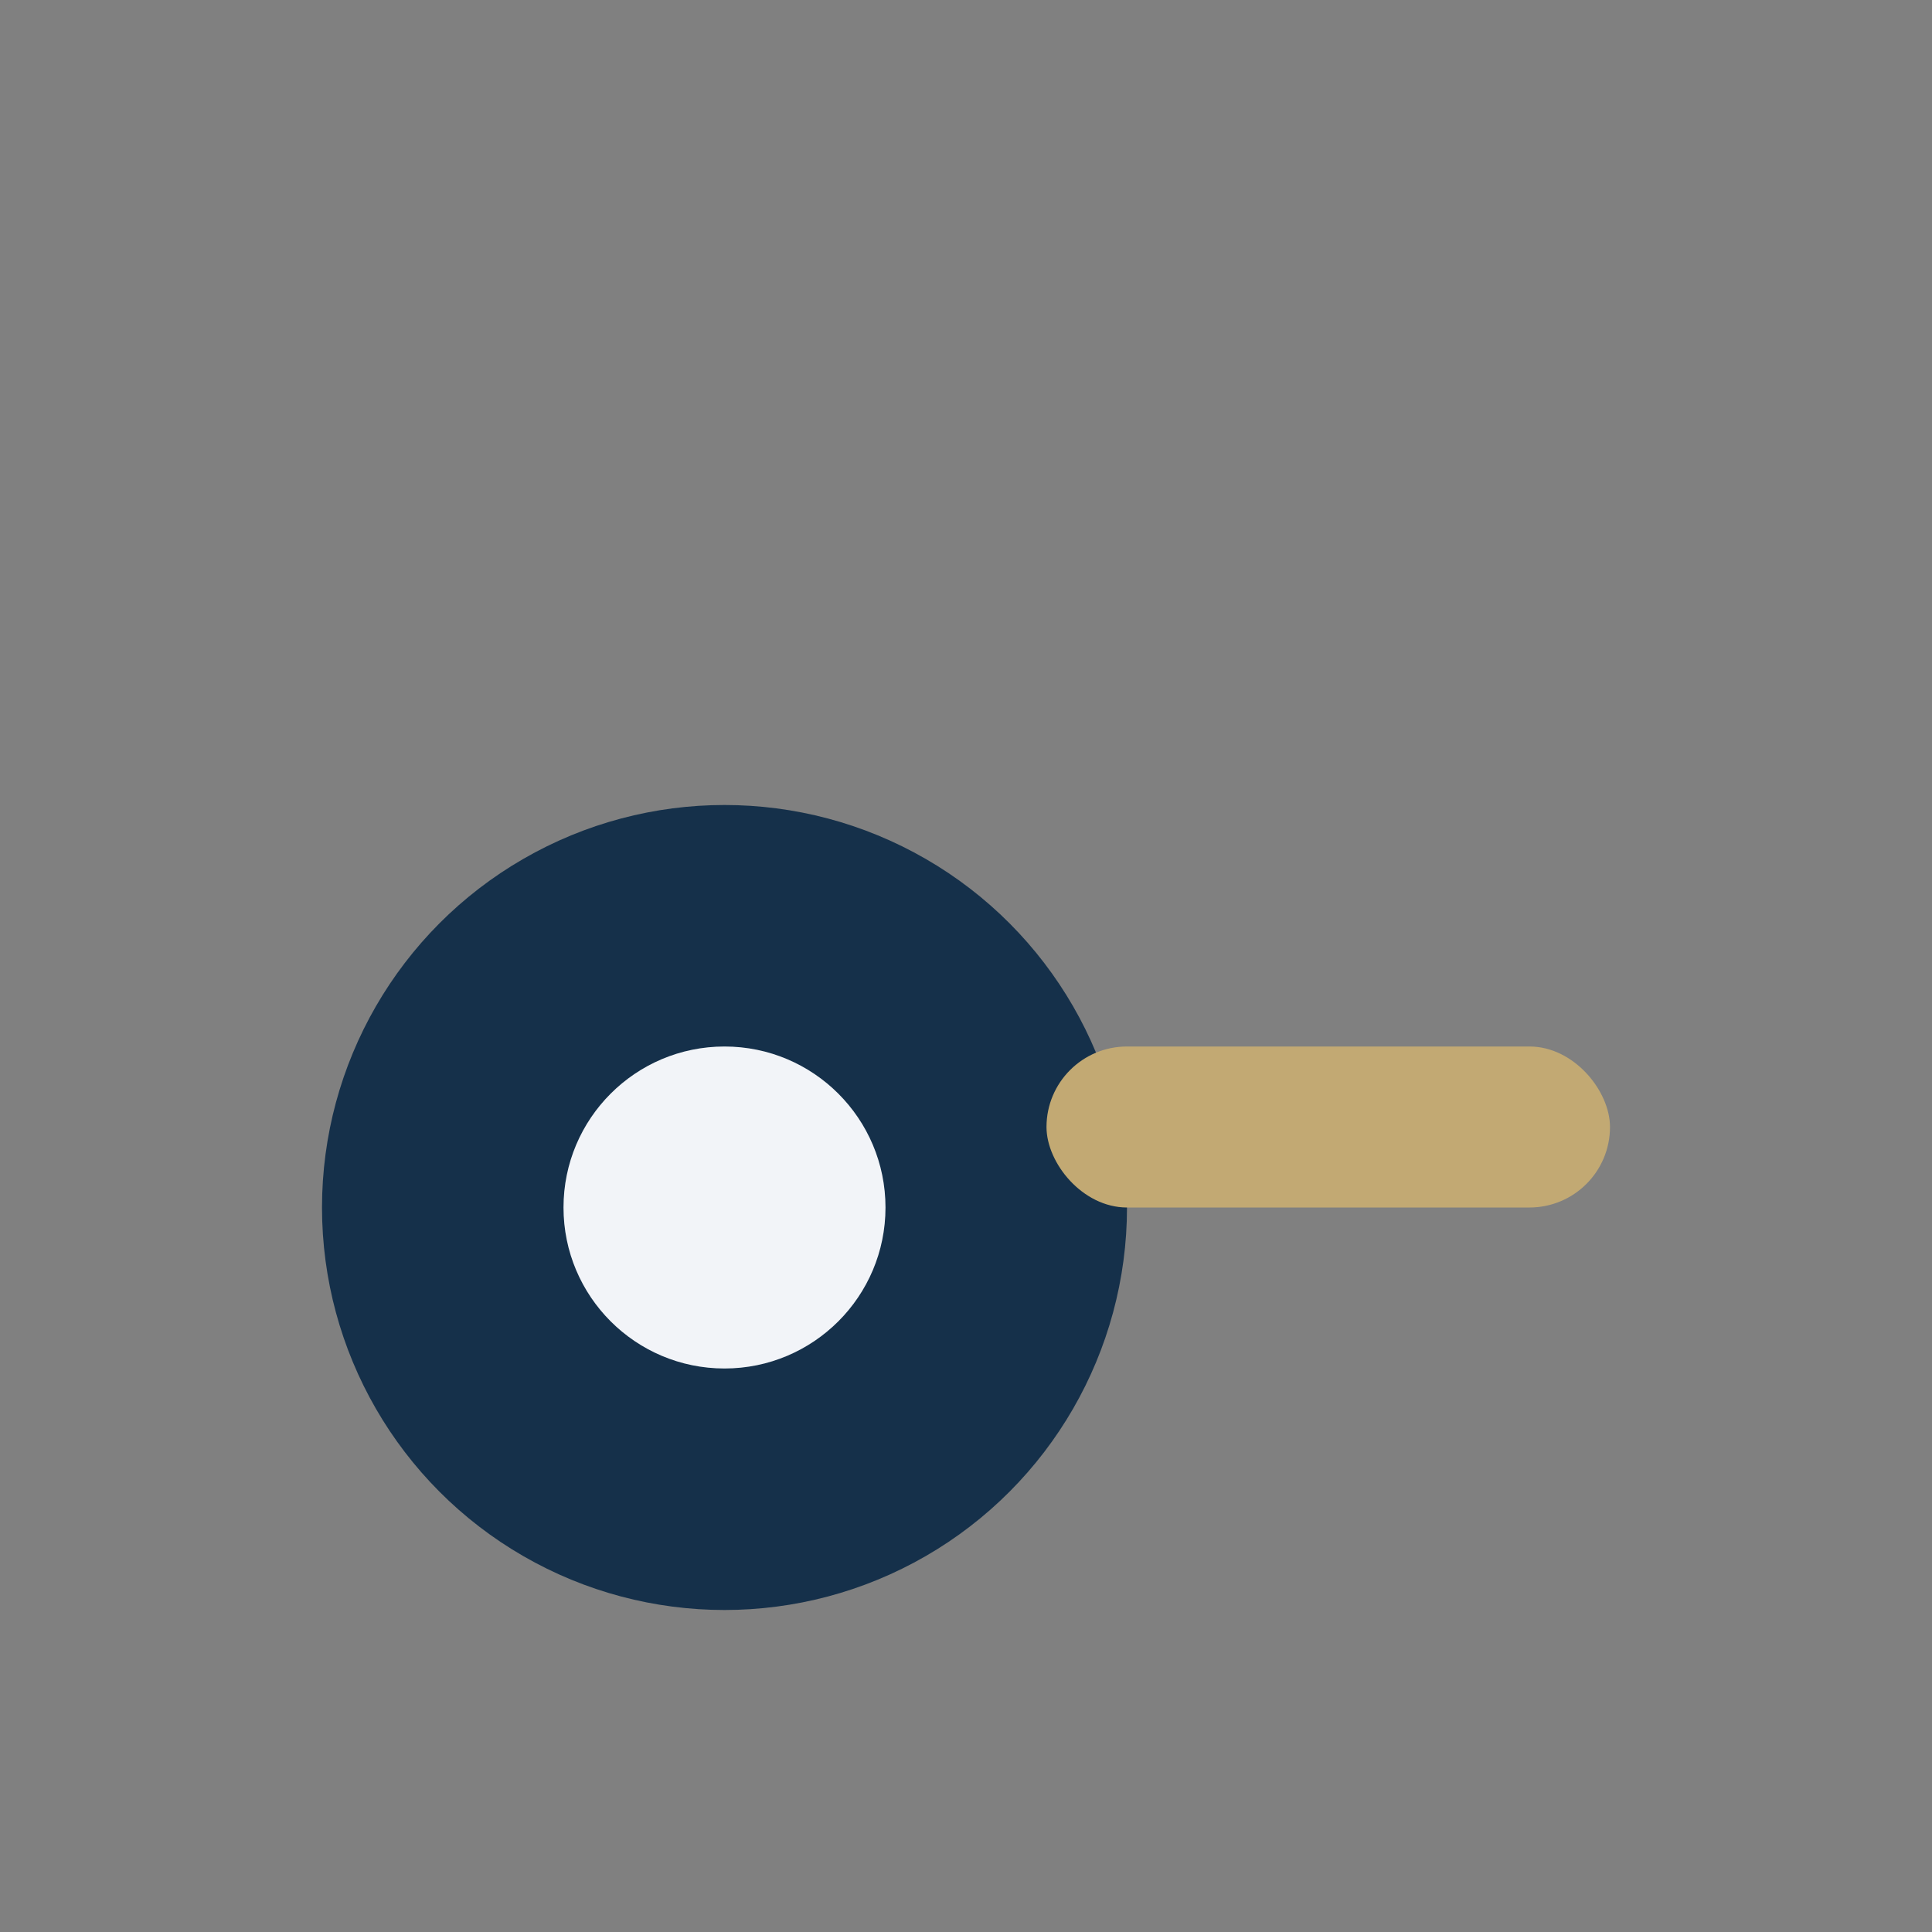
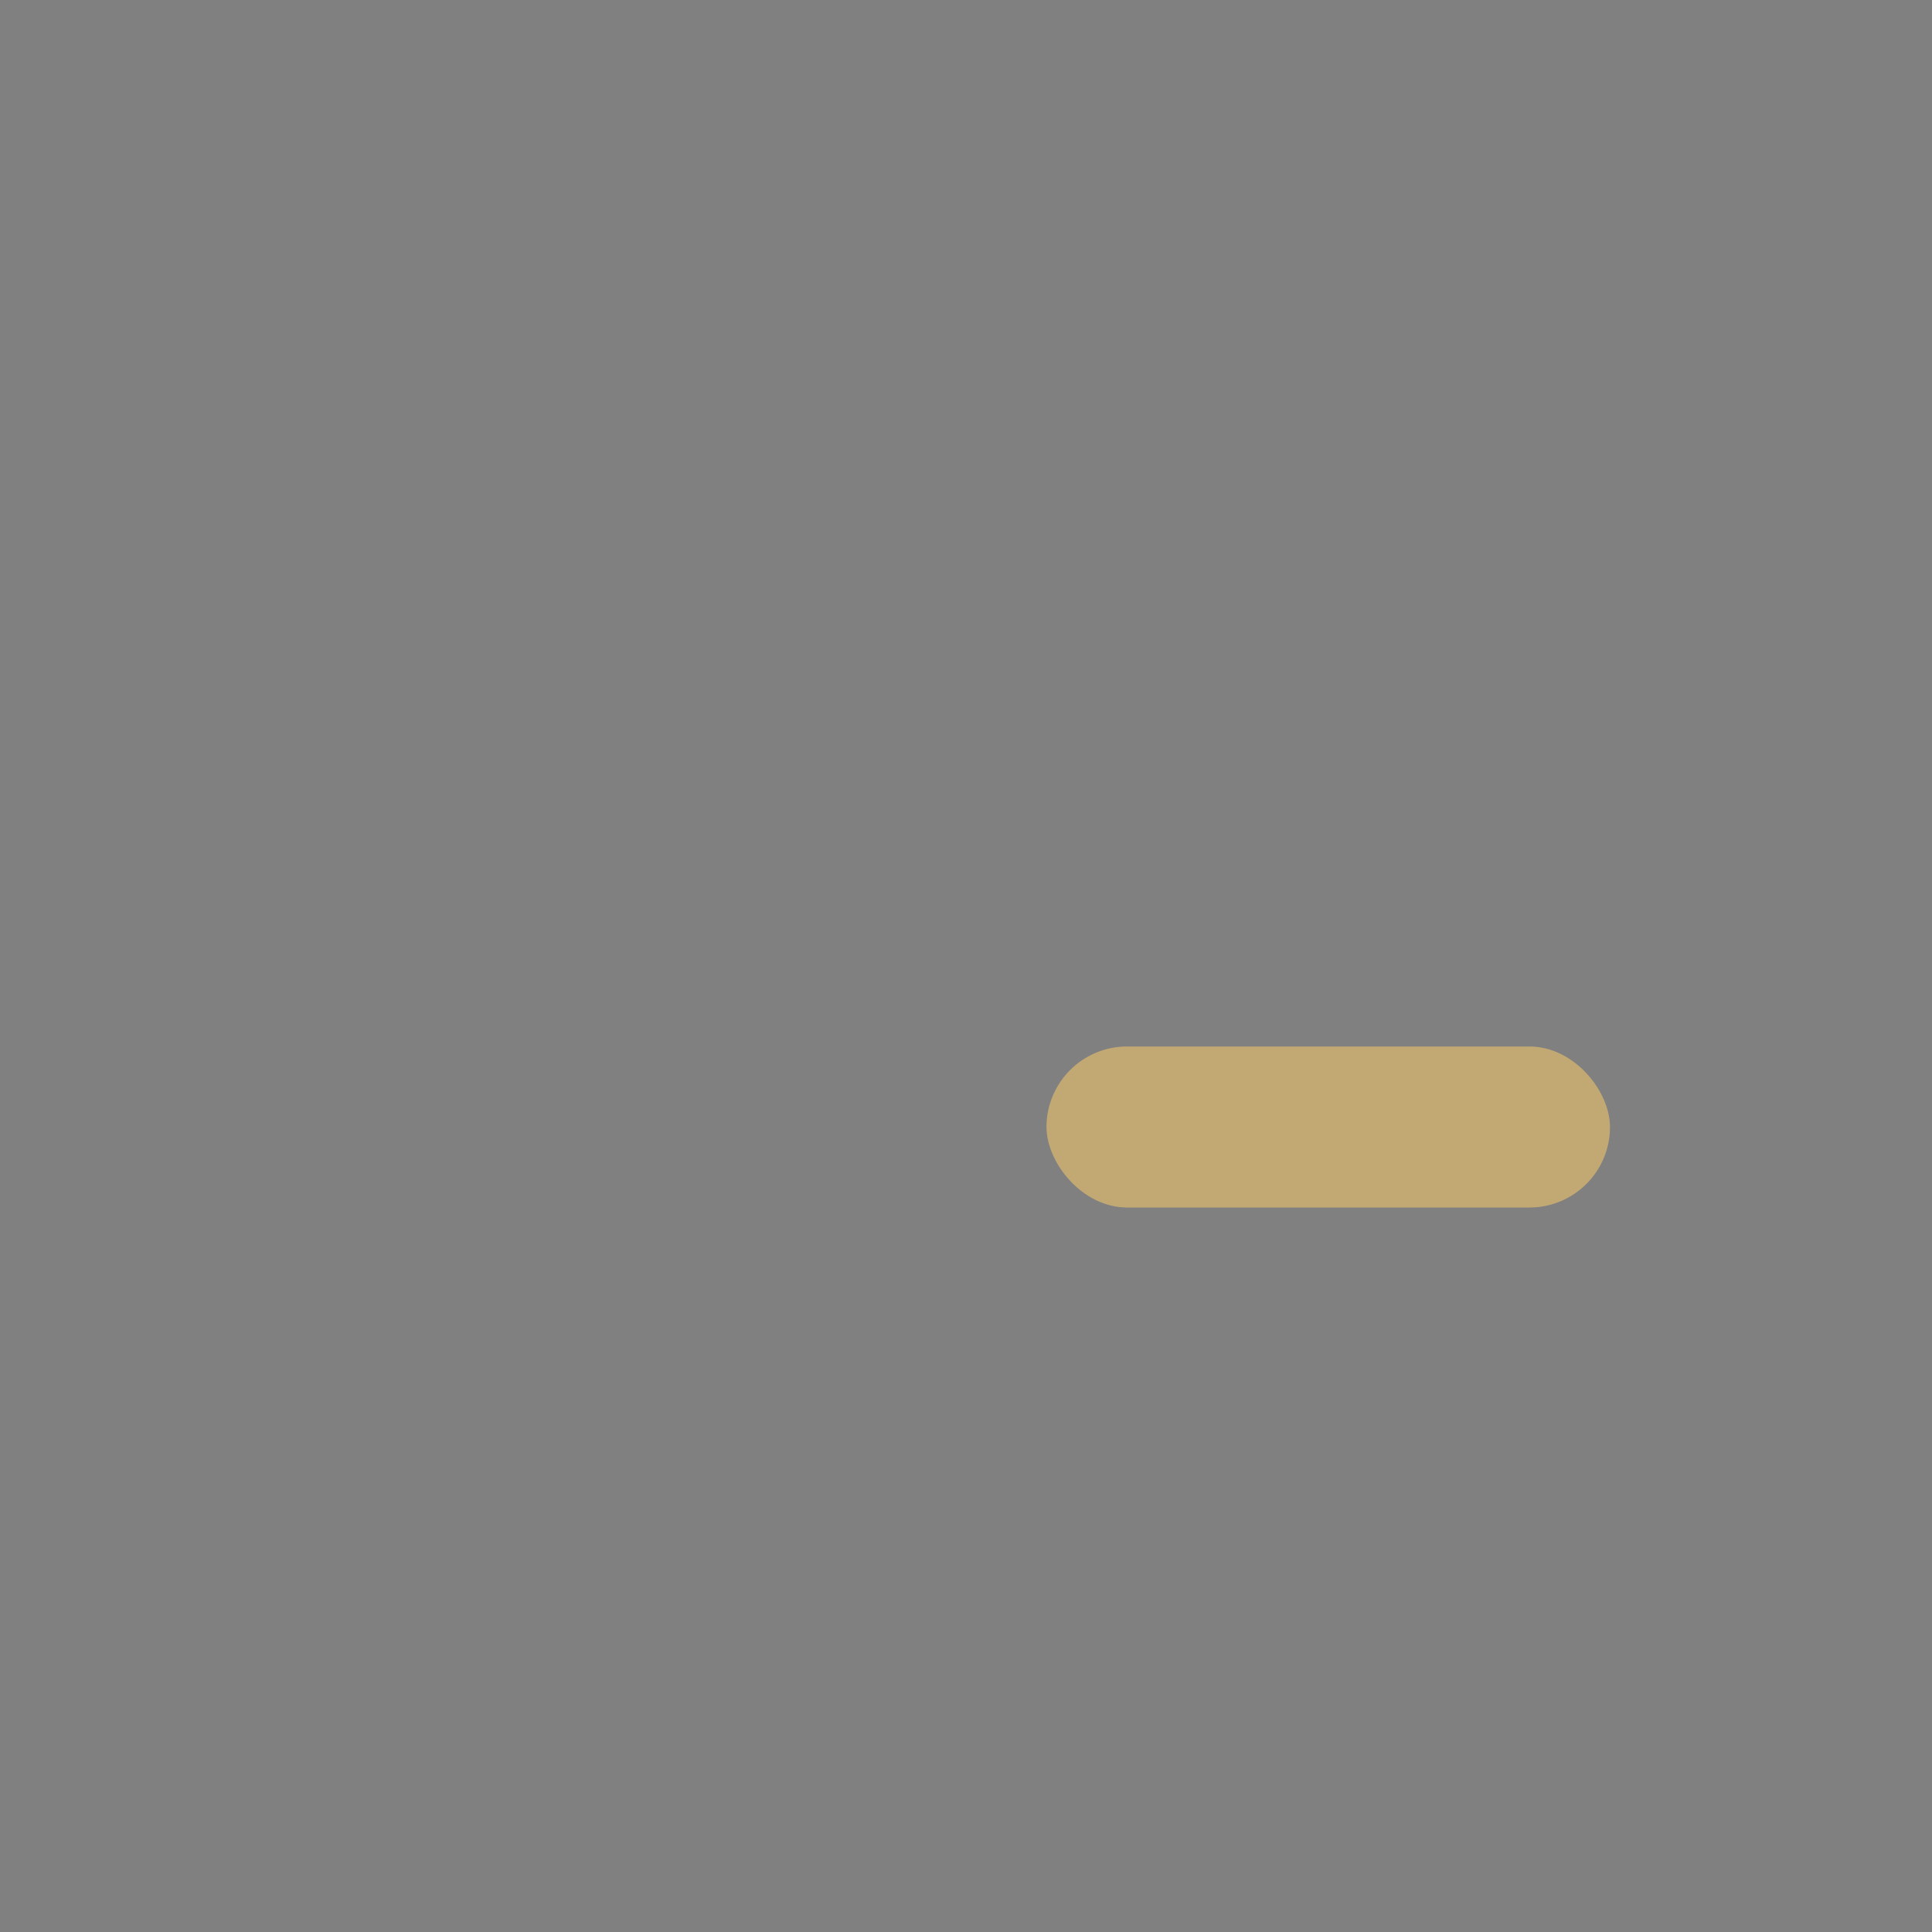
<svg xmlns="http://www.w3.org/2000/svg" width="24" height="24" viewBox="0 0 24 24">
  <rect x="0" y="0" width="24" height="24" fill="#808080" stroke="none" />
-   <circle cx="9" cy="15" r="5" fill="#15304A" />
  <rect x="13" y="13" width="7" height="2" rx="1" fill="#C2A973" />
-   <circle cx="9" cy="15" r="2" fill="#F2F4F8" />
</svg>